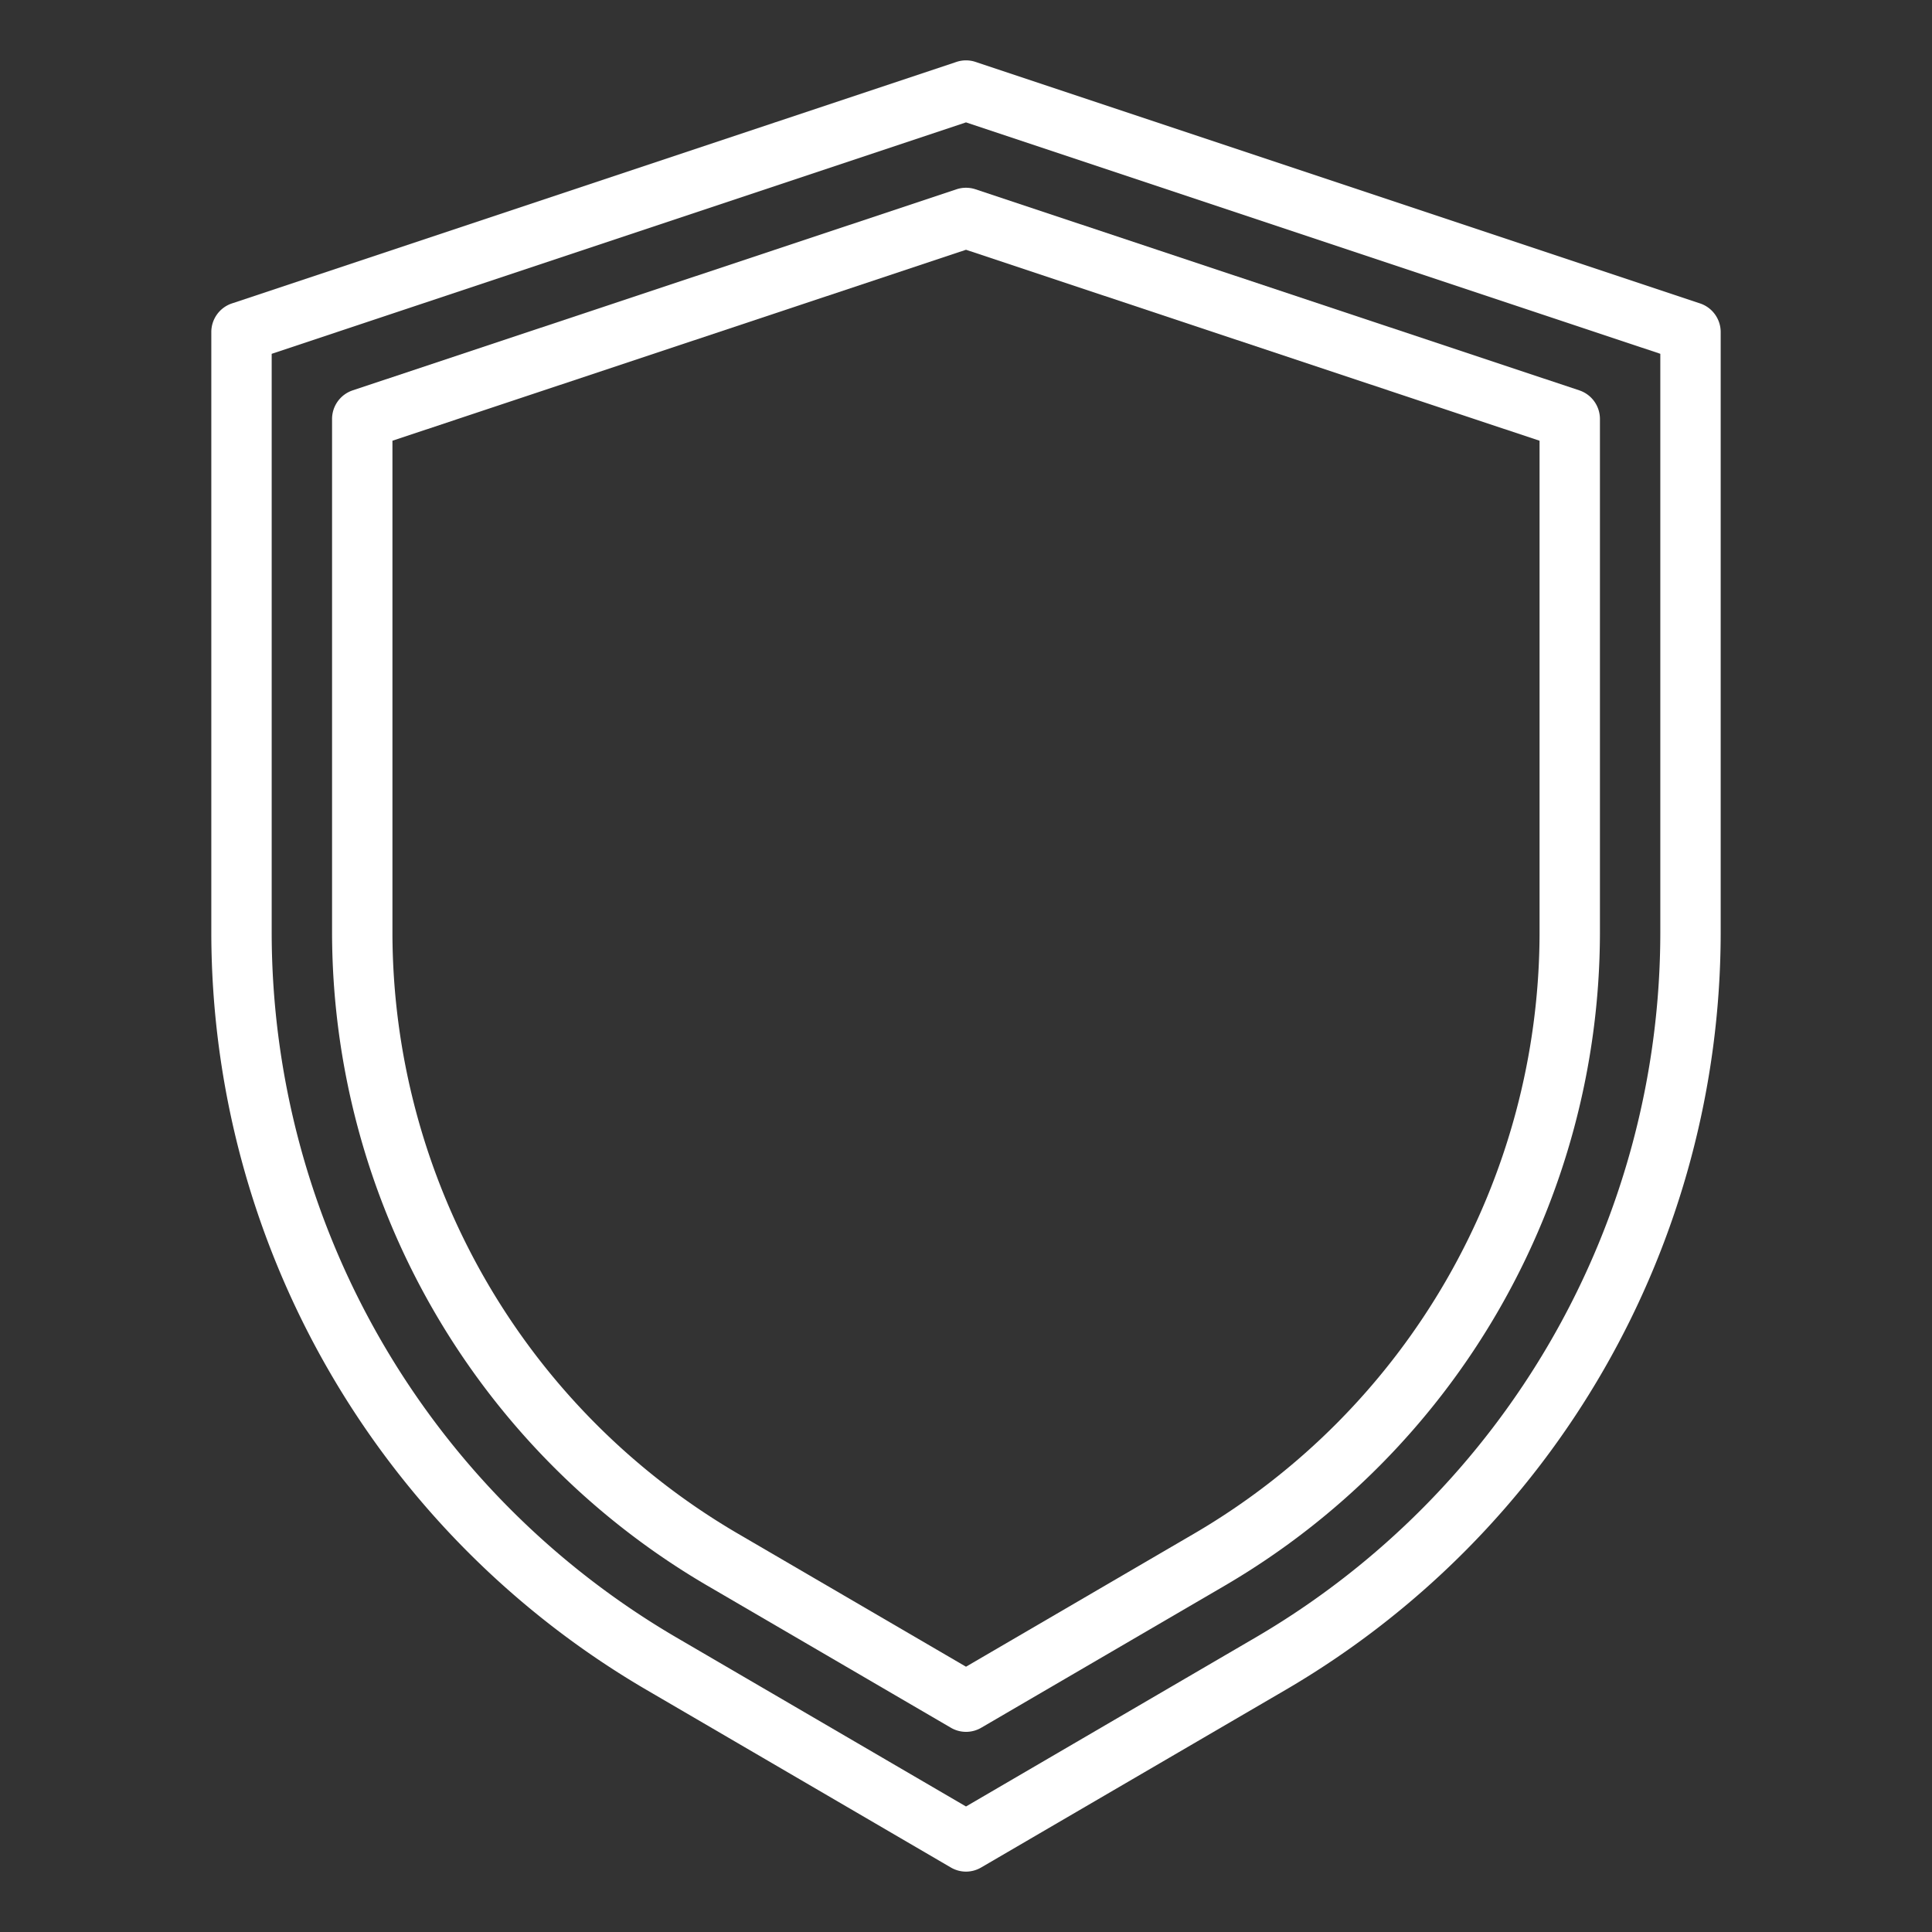
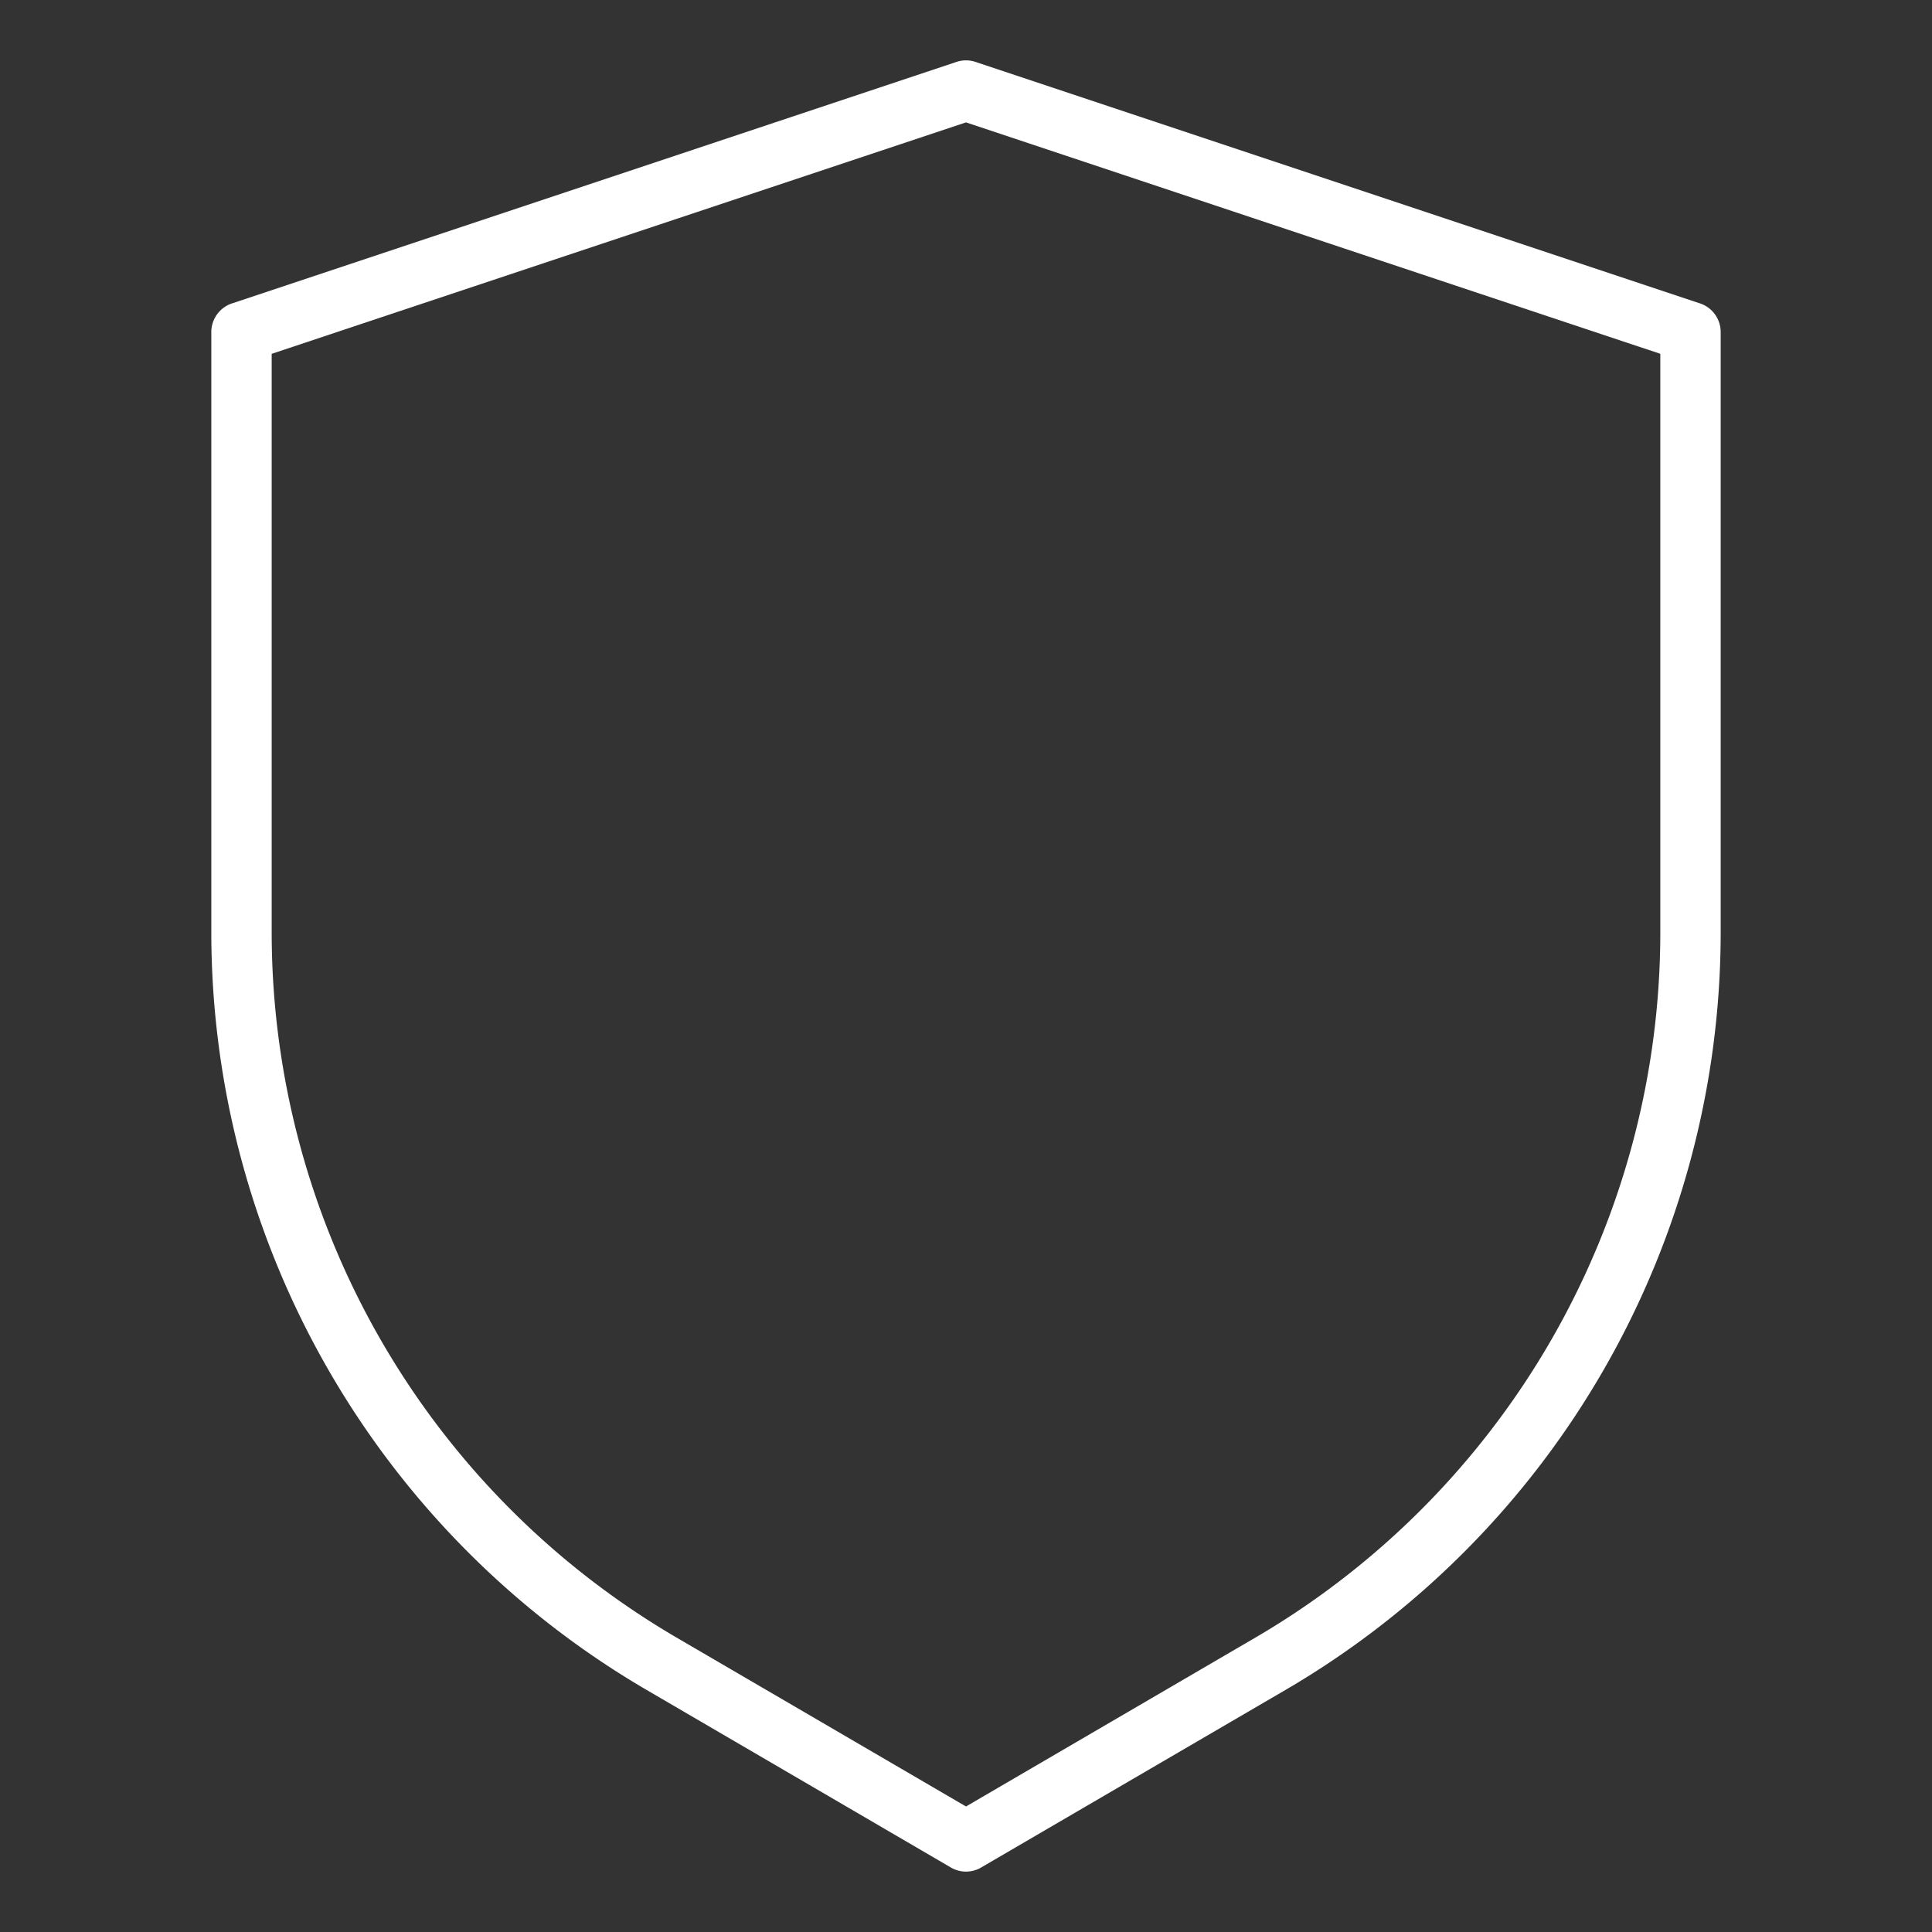
<svg xmlns="http://www.w3.org/2000/svg" xmlns:xlink="http://www.w3.org/1999/xlink" width="512" height="512" x="0" y="0" viewBox="0 0 64 64" style="enable-background:new 0 0 512 512" xml:space="preserve">
  <rect x="0" y="0" width="64" height="64" fill="#333333" stroke="none" />
  <g>
    <linearGradient id="New_Gradient_Swatch_3" gradientUnits="userSpaceOnUse" x1="32.594" x2="31.749" y1="64.428" y2="2.766">
      <stop stop-opacity="1" stop-color="#ffffff" offset="0" />
      <stop stop-opacity="1" stop-color="#ffffff" offset="1" />
    </linearGradient>
    <linearGradient id="New_Gradient_Swatch_3-2" x1="32.575" x2="31.73" xlink:href="#New_Gradient_Swatch_3" y1="64.428" y2="2.767" />
    <linearGradient id="New_Gradient_Swatch_3-3" x1="32.389" x2="31.545" xlink:href="#New_Gradient_Swatch_3" y1="64.431" y2="2.769" />
    <path d="m32 62a1 1 0 0 1 -.5-.136l-10.11-5.9a29.078 29.078 0 0 1 -14.39-25.044v-19.92a1 1 0 0 1 .684-.949l24-8a1 1 0 0 1 .632 0l24 8a1 1 0 0 1 .684.949v19.92a29.077 29.077 0 0 1 -14.387 25.044l-10.113 5.9a1 1 0 0 1 -.5.136zm-23-50.279v19.2a27.069 27.069 0 0 0 13.394 23.315l9.606 5.606 9.606-5.606a27.069 27.069 0 0 0 13.394-23.316v-19.2l-23-7.666z" fill="url(#New_Gradient_Swatch_3)" data-original="url(#New_Gradient_Swatch_3)" />
-     <path d="m32 57.37a1 1 0 0 1 -.5-.136l-8.09-4.72a25.094 25.094 0 0 1 -12.41-21.594v-17.04a1 1 0 0 1 .684-.949l20-6.66a1 1 0 0 1 .632 0l20 6.66a1 1 0 0 1 .684.949v17.04a25.094 25.094 0 0 1 -12.406 21.594l-8.09 4.72a1 1 0 0 1 -.504.136zm-19-42.77v16.32a23.086 23.086 0 0 0 11.414 19.866l7.586 4.426 7.586-4.426a23.086 23.086 0 0 0 11.414-19.866v-16.32l-19-6.326z" fill="url(#New_Gradient_Swatch_3-2)" data-original="url(#New_Gradient_Swatch_3-2)" />
    <g fill="url(#New_Gradient_Swatch_3-3)">
      <path d="m32 33a1 1 0 0 1 1 1 1 1 0 0 0 2 0 3 3 0 0 0 -2-2.816v-1.184a1 1 0 0 0 -2 0v1.184a2.993 2.993 0 0 0 1 5.816 1 1 0 1 1 -1 1 1 1 0 0 0 -2 0 3 3 0 0 0 2 2.816v1.184a1 1 0 0 0 2 0v-1.184a2.993 2.993 0 0 0 -1-5.816 1 1 0 0 1 0-2z" fill="" />
-       <path d="m40 26h-1v-5a7 7 0 0 0 -14 0v5h-1a3 3 0 0 0 -3 3v14a3 3 0 0 0 3 3h16a3 3 0 0 0 3-3v-14a3 3 0 0 0 -3-3zm-13-5a5 5 0 0 1 10 0v5h-1v-5a4 4 0 0 0 -8 0v5h-1zm7 5h-4v-5a2 2 0 0 1 4 0zm7 17a1 1 0 0 1 -1 1h-16a1 1 0 0 1 -1-1v-14a1 1 0 0 1 1-1h16a1 1 0 0 1 1 1z" fill="" />
    </g>
  </g>
</svg>